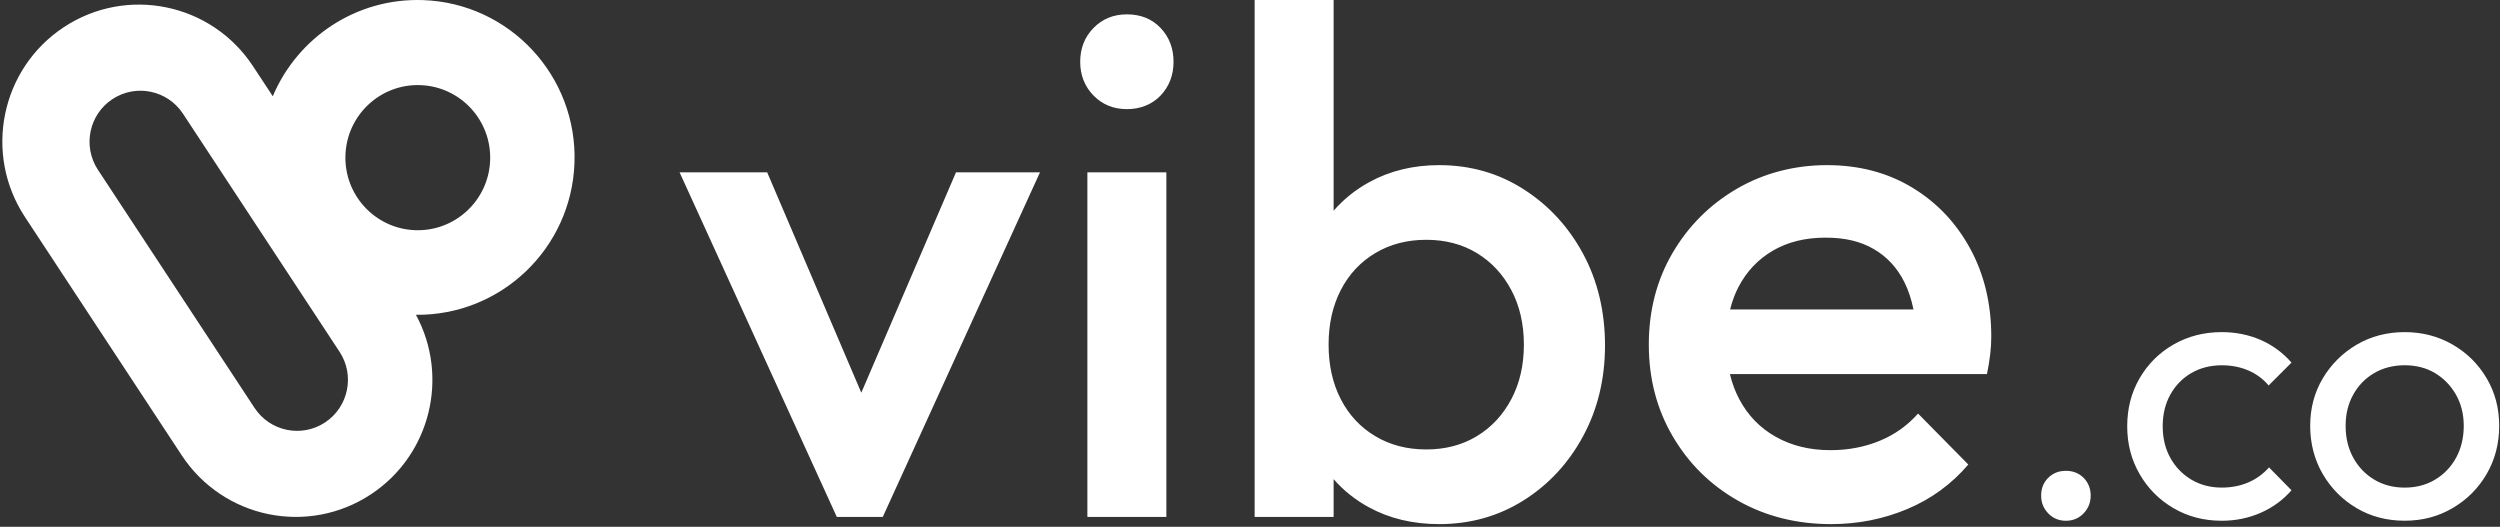
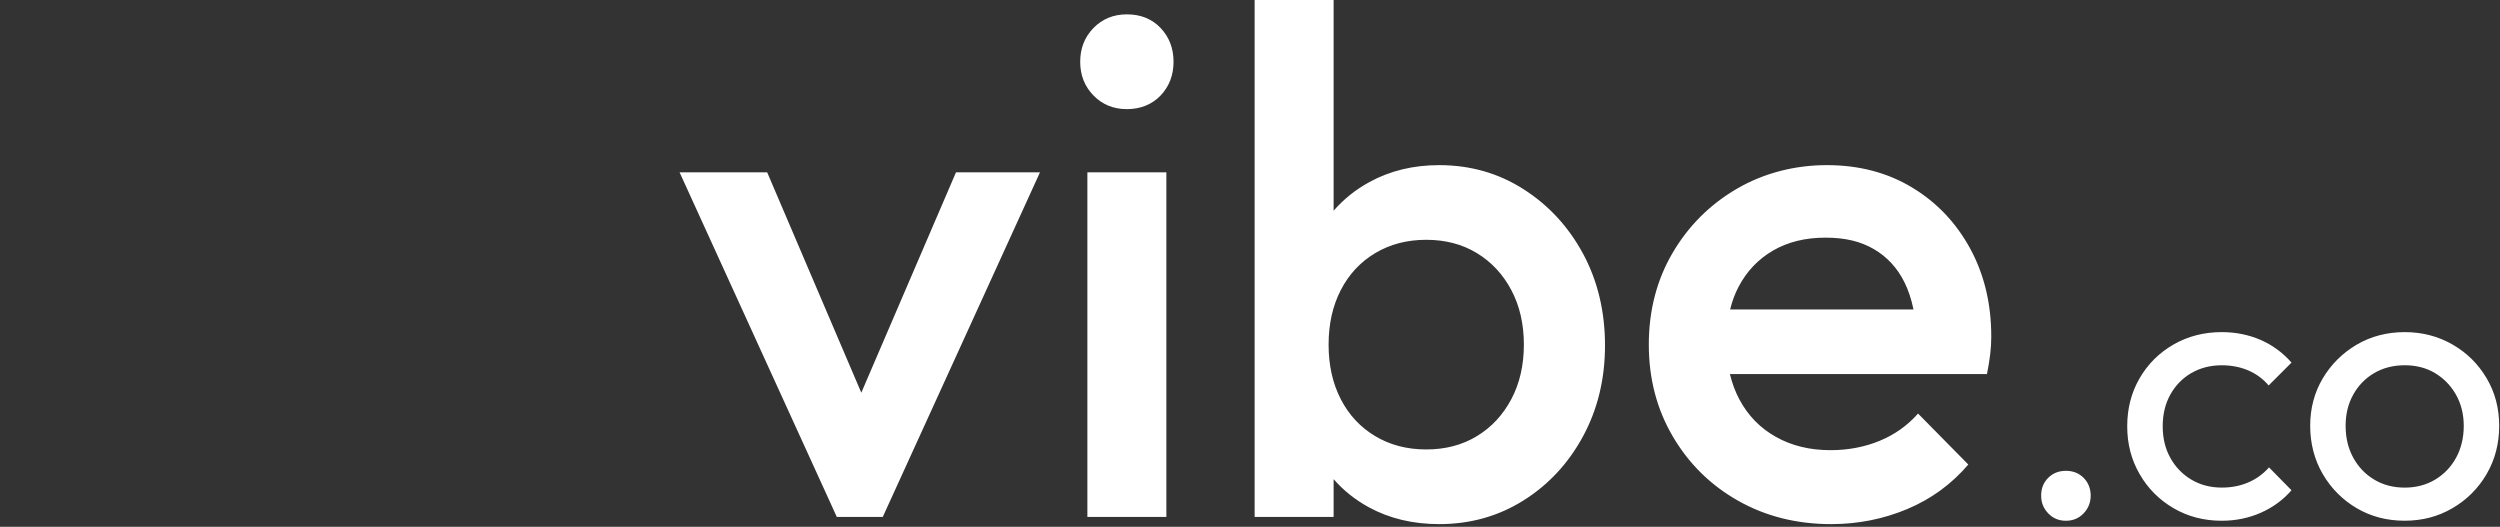
<svg xmlns="http://www.w3.org/2000/svg" width="802" height="169" viewBox="0 0 802 169" fill="none">
  <rect x="0" y="0" width="802" height="169" fill="#333333" stroke="none" />
  <g clip-path="url(#clip0_6320_10101)">
-     <path d="M133.435 100.986C160.666 101.278 183.309 79.743 184.292 52.308C185.293 24.438 163.563 1.034 135.756 0.033C114.247 -0.738 95.405 12.116 87.512 30.879L81.16 21.232C67.837 0.972 40.659 -4.618 20.452 8.732C0.246 22.091 -5.326 49.331 7.988 69.582L58.305 146.076C71.628 166.327 98.807 171.926 119.013 158.567C138.148 145.917 144.172 120.811 133.426 100.977L133.435 100.986ZM157.238 51.413C156.777 64.258 146.014 74.303 133.196 73.843C120.377 73.382 110.358 62.592 110.819 49.739C111.28 36.885 122.043 26.848 134.861 27.309C147.68 27.769 157.699 38.559 157.238 51.413ZM36.061 31.809C43.591 26.83 53.716 28.921 58.686 36.459L108.923 112.839C113.893 120.386 111.811 130.538 104.281 135.517C96.751 140.495 86.626 138.404 81.656 130.857L31.419 54.478C26.458 46.93 28.531 36.778 36.061 31.8V31.809Z" fill="white" />
    <path d="M306.683 55.278H333.63L283.19 165.833H268.449L218.008 55.278H246.107L276.306 125.978L306.683 55.278ZM361.5 4.606C357.203 4.606 353.633 6.068 350.79 8.983C347.946 11.897 346.529 15.511 346.529 19.808C346.529 24.104 347.946 27.719 350.79 30.633C353.633 33.548 357.203 35.009 361.5 35.009C365.796 35.009 369.561 33.548 372.325 30.633C375.089 27.719 376.471 24.104 376.471 19.808C376.471 15.511 375.089 11.897 372.325 8.983C369.561 6.068 365.947 4.606 361.5 4.606ZM348.832 165.833H374.168V55.278H348.832V165.833ZM507.862 81.42C503.176 72.747 496.806 65.837 488.745 60.69C480.684 55.544 471.657 52.974 461.682 52.974C453.39 52.974 445.94 54.782 439.34 58.387C434.858 60.832 431.031 63.915 427.824 67.6V0H402.489V165.833H427.824V153.715C430.96 157.311 434.716 160.323 439.11 162.724C445.71 166.329 453.24 168.137 461.682 168.137C471.665 168.137 480.684 165.603 488.745 160.536C496.806 155.469 503.176 148.594 507.862 139.922C512.548 131.249 514.887 121.531 514.887 110.786C514.887 100.04 512.548 90.101 507.862 81.42ZM484.829 128.06C482.145 133.127 478.46 137.087 473.774 139.922C469.088 142.765 463.675 144.183 457.536 144.183C451.397 144.183 445.94 142.765 441.183 139.922C436.417 137.078 432.732 133.127 430.127 128.06C427.514 122.993 426.212 117.155 426.212 110.556C426.212 103.956 427.514 98.118 430.127 93.051C432.741 87.984 436.426 84.033 441.183 81.189C445.94 78.346 451.397 76.928 457.536 76.928C463.675 76.928 469.088 78.346 473.774 81.189C478.46 84.033 482.145 87.984 484.829 93.051C487.514 98.118 488.86 103.956 488.86 110.556C488.86 117.155 487.514 122.993 484.829 128.06ZM632.006 79.692C627.471 71.4 621.261 64.872 613.35 60.115C605.439 55.358 596.342 52.974 586.057 52.974C575.772 52.974 565.824 55.508 557.151 60.575C548.479 65.642 541.604 72.517 536.537 81.189C531.47 89.862 528.936 99.651 528.936 110.556C528.936 121.461 531.505 131.285 536.652 140.037C541.799 148.789 548.78 155.664 557.612 160.651C566.444 165.638 576.383 168.137 587.439 168.137C596.04 168.137 604.173 166.524 611.853 163.3C619.534 160.075 626.053 155.318 631.431 149.02L615.308 132.667C611.933 136.502 607.822 139.426 602.986 141.419C598.149 143.412 592.887 144.413 587.208 144.413C580.6 144.413 574.771 142.996 569.704 140.152C564.637 137.309 560.721 133.287 557.957 128.06C556.637 125.571 555.645 122.878 554.954 119.999H637.419C637.88 117.696 638.225 115.587 638.456 113.665C638.686 111.743 638.801 109.865 638.801 108.022C638.801 97.427 636.533 87.984 632.006 79.692ZM555.025 99.27C555.672 96.665 556.558 94.238 557.727 92.014C560.34 87.027 564.025 83.147 568.782 80.383C573.54 77.619 579.147 76.237 585.596 76.237C592.045 76.237 596.917 77.469 601.143 79.922C605.369 82.376 608.629 85.911 610.932 90.517C612.216 93.095 613.182 96.019 613.846 99.27H555.025ZM662.746 151.039C660.46 151.039 658.565 151.792 657.059 153.298C655.553 154.804 654.8 156.7 654.8 158.986C654.8 161.271 655.553 163.078 657.059 164.673C658.565 166.259 660.46 167.056 662.746 167.056C665.031 167.056 666.918 166.259 668.433 164.673C669.939 163.087 670.692 161.191 670.692 158.986C670.692 156.78 669.939 154.813 668.433 153.298C666.927 151.792 665.031 151.039 662.746 151.039ZM702.964 119.689C705.816 118.023 709.076 117.182 712.744 117.182C715.844 117.182 718.67 117.731 721.239 118.829C723.808 119.928 725.988 121.54 727.777 123.657L735.112 116.323C732.339 113.142 729.044 110.724 725.208 109.05C721.372 107.384 717.217 106.543 712.735 106.543C707.03 106.543 701.874 107.871 697.268 110.52C692.661 113.169 689.038 116.774 686.389 121.336C683.741 125.899 682.412 131.037 682.412 136.742C682.412 142.447 683.732 147.478 686.389 152.085C689.038 156.691 692.661 160.332 697.268 163.025C701.874 165.718 707.03 167.056 712.735 167.056C717.217 167.056 721.39 166.197 725.27 164.487C729.141 162.777 732.419 160.376 735.112 157.276L727.901 149.941C726.023 152.058 723.808 153.67 721.239 154.769C718.67 155.867 715.836 156.417 712.744 156.417C709.076 156.417 705.816 155.557 702.964 153.848C700.111 152.138 697.87 149.817 696.24 146.876C694.61 143.944 693.795 140.56 693.795 136.733C693.795 132.906 694.61 129.522 696.24 126.59C697.87 123.657 700.111 121.354 702.964 119.68V119.689ZM797.707 121.336C795.014 116.774 791.373 113.169 786.766 110.52C782.16 107.871 777.049 106.543 771.423 106.543C765.798 106.543 760.58 107.889 756.018 110.573C751.456 113.266 747.824 116.872 745.14 121.39C742.456 125.908 741.109 130.984 741.109 136.609C741.109 142.234 742.456 147.469 745.14 152.076C747.833 156.682 751.456 160.323 756.018 163.016C760.58 165.709 765.718 167.047 771.423 167.047C777.128 167.047 782.16 165.7 786.766 163.016C791.373 160.323 795.023 156.682 797.707 152.076C800.4 147.469 801.738 142.314 801.738 136.609C801.738 130.904 800.391 125.89 797.707 121.328V121.336ZM787.927 146.823C786.297 149.799 784.056 152.138 781.203 153.856C778.351 155.566 775.091 156.425 771.423 156.425C767.756 156.425 764.496 155.566 761.643 153.856C758.791 152.147 756.55 149.799 754.92 146.823C753.29 143.846 752.475 140.445 752.475 136.618C752.475 132.791 753.29 129.531 754.92 126.59C756.55 123.657 758.791 121.354 761.643 119.68C764.496 118.015 767.756 117.173 771.423 117.173C775.091 117.173 778.333 118.006 781.141 119.68C783.949 121.354 786.191 123.657 787.865 126.59C789.53 129.522 790.372 132.87 790.372 136.618C790.372 140.365 789.557 143.855 787.927 146.823Z" fill="white" />
  </g>
  <defs>
    <clipPath id="clip0_6320_10101">
      <rect width="800.996" height="168.137" fill="white" transform="translate(0.75)" />
    </clipPath>
  </defs>
</svg>